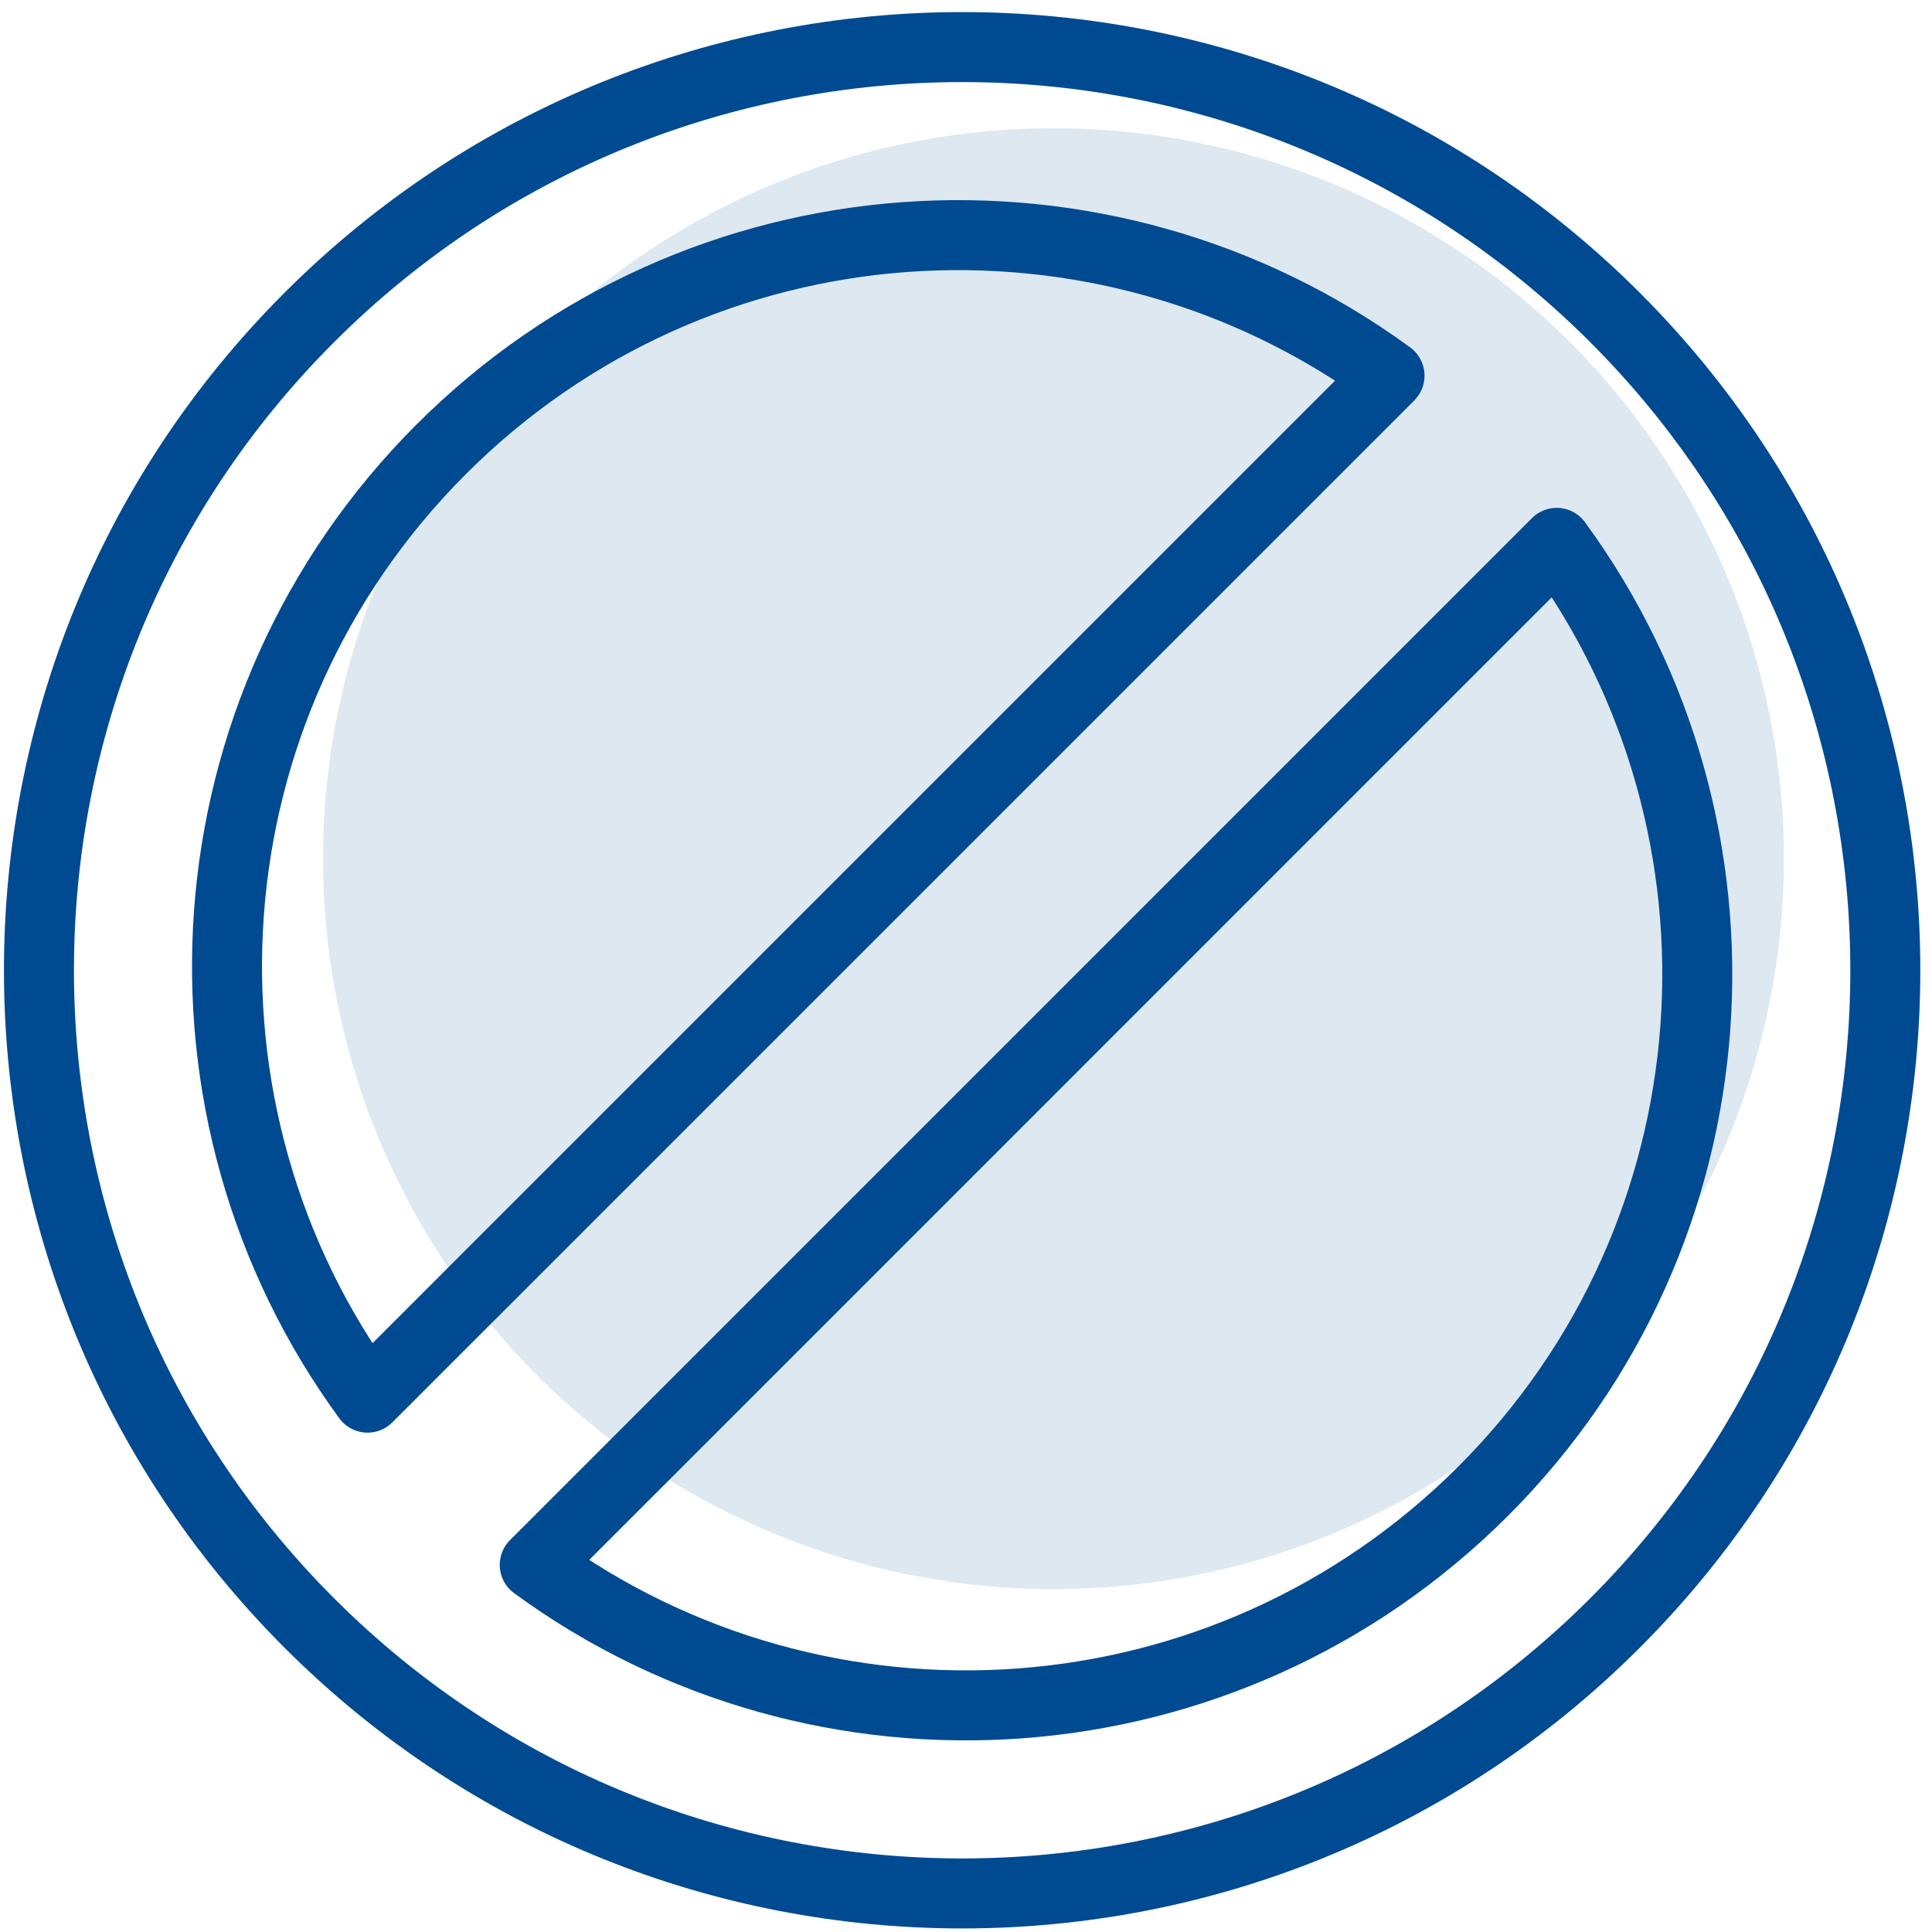
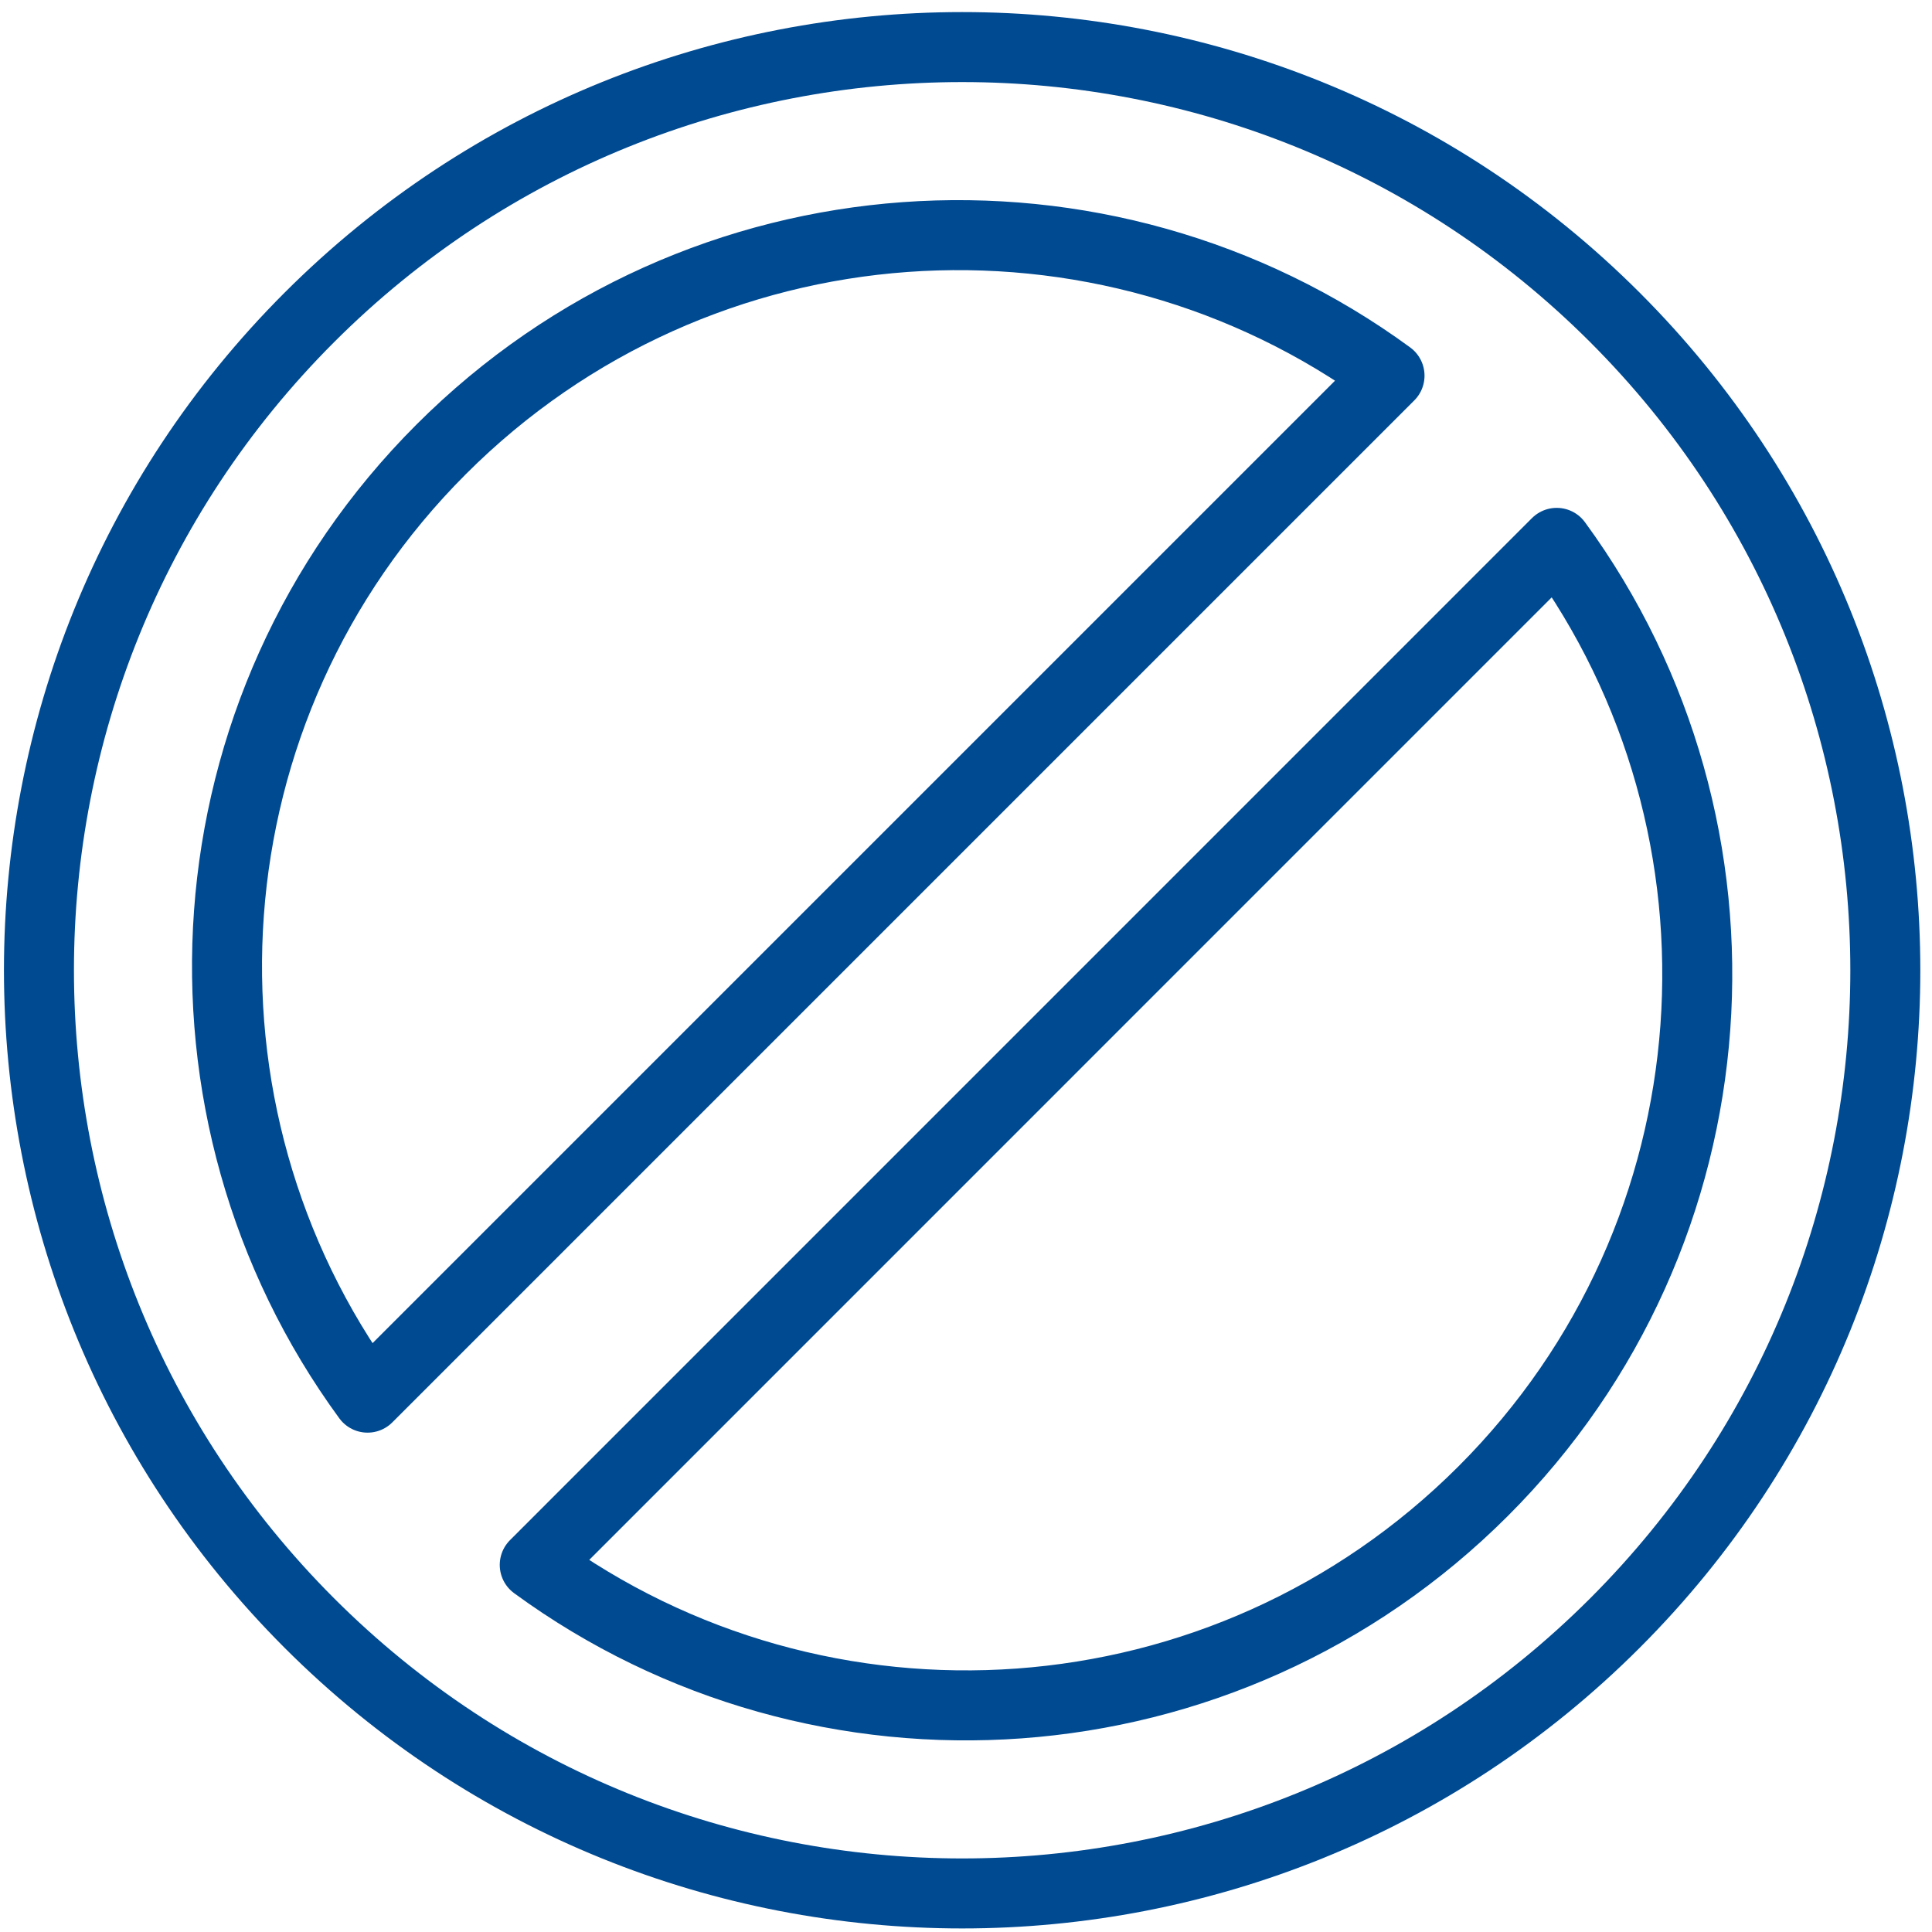
<svg xmlns="http://www.w3.org/2000/svg" width="69px" height="69px" viewBox="0 0 69 69" version="1.1">
  <title>No_Icon</title>
  <g id="Symbols" stroke="none" stroke-width="1" fill="none" fill-rule="evenodd">
    <g id="No-new-customer-desktop" transform="translate(-66, -36)">
      <g id="No_Icon" transform="translate(67.391, 37.681)">
-         <circle id="Oval" fill="#DEE8F0" fill-rule="nonzero" cx="36.232" cy="28.986" r="26.087" />
        <path d="M56.286,9.655 C43.41,-3.218 22.533,-3.218 9.657,9.655 C-3.219,22.529 -3.219,43.409 9.657,56.285 C22.533,69.161 43.41,69.161 56.286,56.285 C69.162,43.409 69.16,22.532 56.286,9.655 Z M14.366,14.366 C23.596,5.135 38.018,4.259 48.235,11.736 L11.736,48.235 C4.259,38.016 5.135,23.596 14.366,14.366 Z M17.707,54.208 L54.206,17.707 C61.684,27.924 60.807,42.353 51.576,51.578 C42.344,60.803 27.926,61.686 17.707,54.208 Z" id="Shape" stroke="#004A92" stroke-width="2.5" stroke-linecap="round" stroke-linejoin="round" />
      </g>
    </g>
  </g>
</svg>